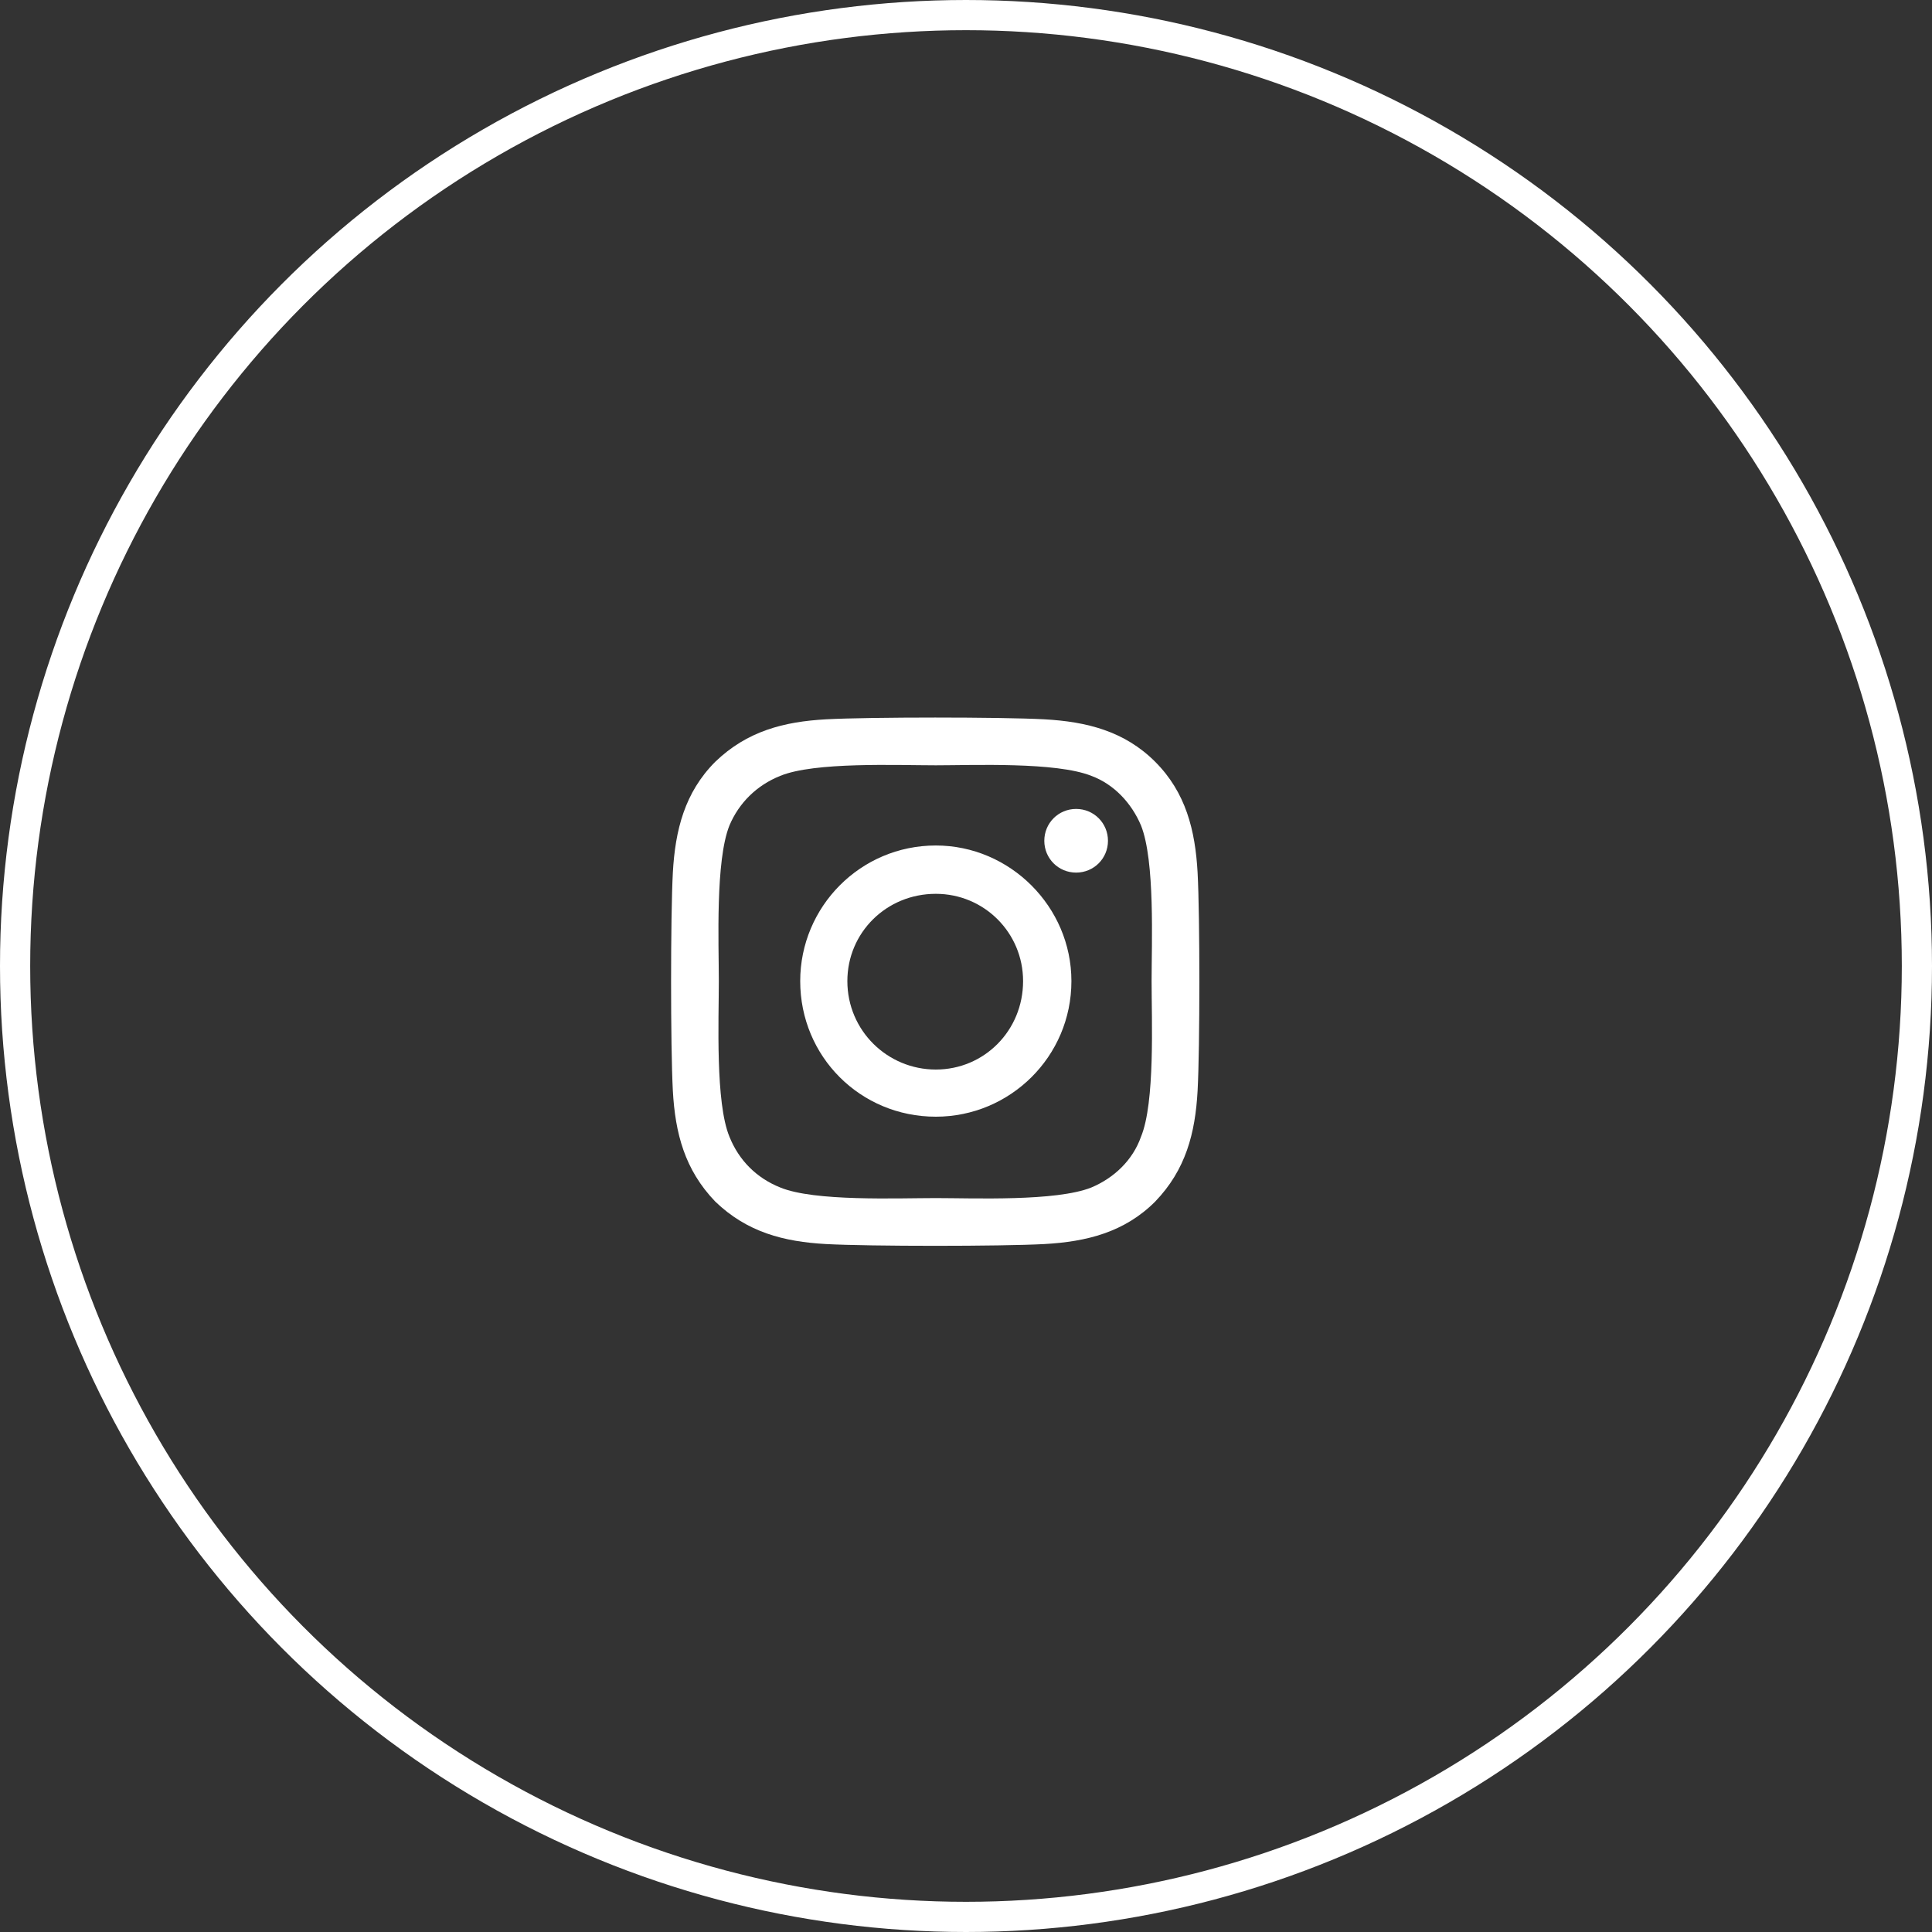
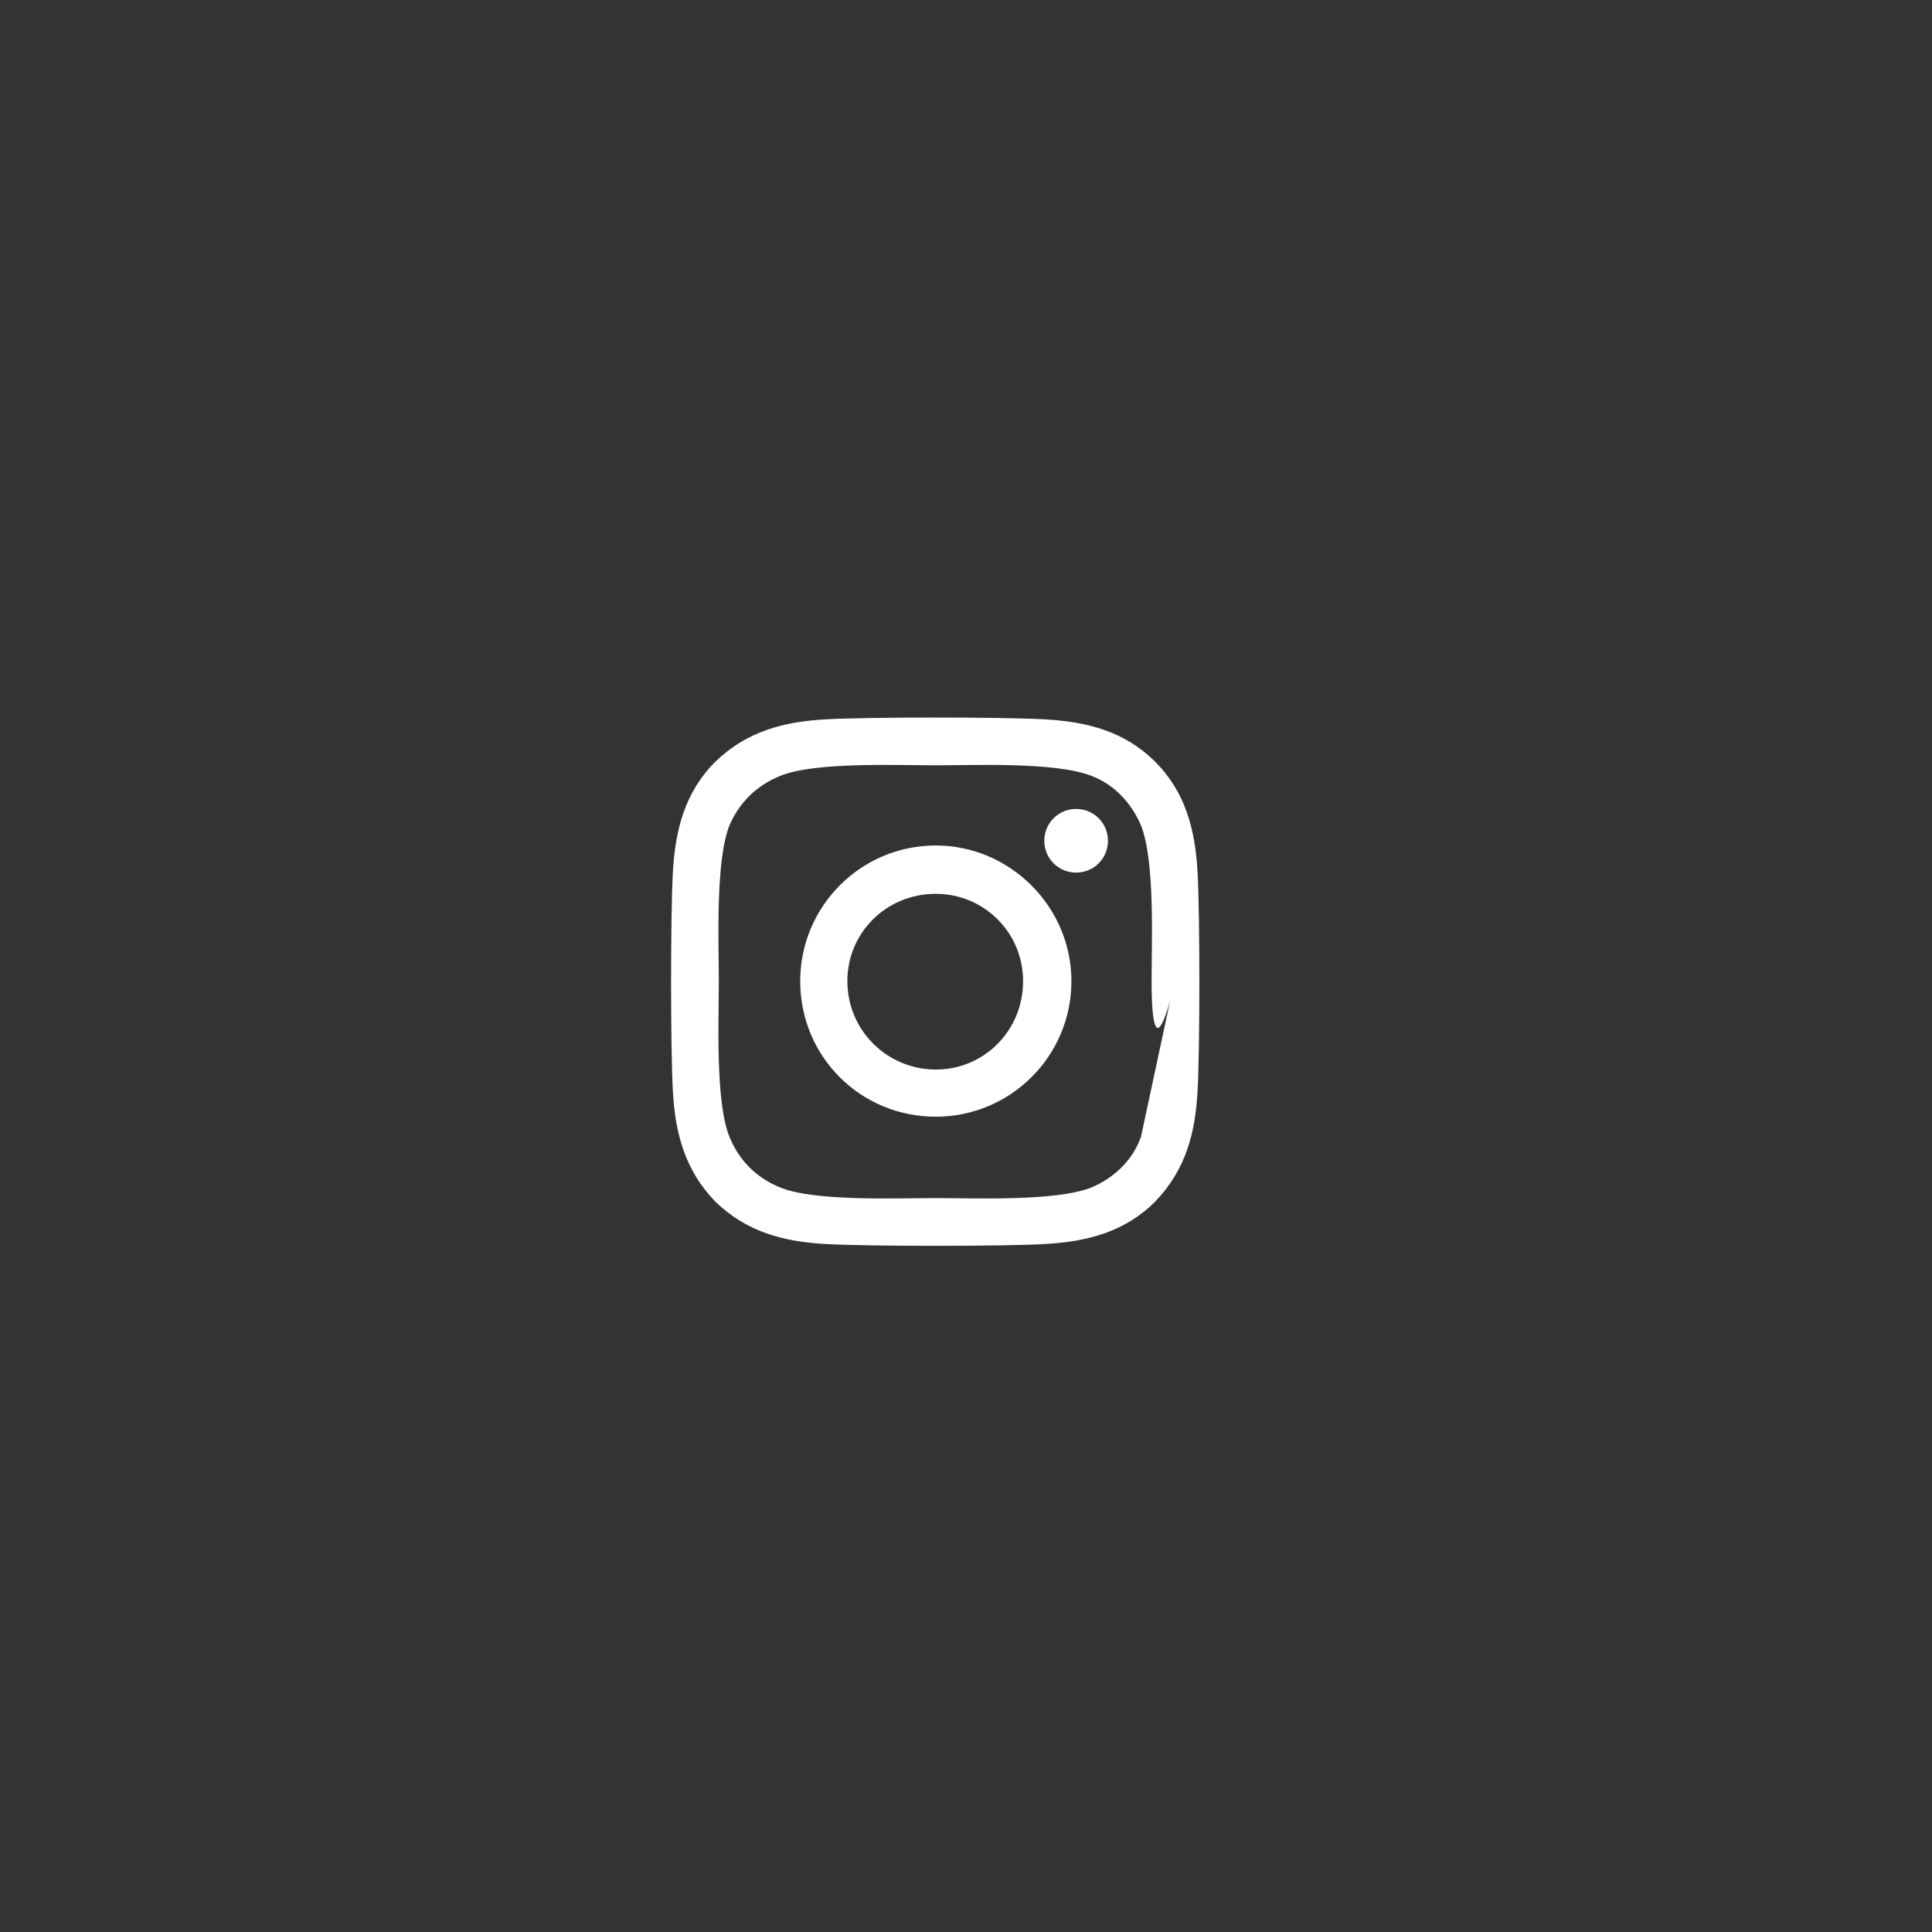
<svg xmlns="http://www.w3.org/2000/svg" width="64" height="64" viewBox="0 0 64 64" fill="none">
  <rect x="0" y="0" width="64" height="64" fill="#333333" stroke="none" />
-   <circle cx="32" cy="32" r="31.5" stroke="white" />
-   <path d="M31 28.008C33.461 28.008 35.492 30.039 35.492 32.5C35.492 35 33.461 36.992 31 36.992C28.5 36.992 26.508 35 26.508 32.5C26.508 30.039 28.5 28.008 31 28.008ZM31 35.43C32.602 35.43 33.891 34.141 33.891 32.5C33.891 30.898 32.602 29.609 31 29.609C29.359 29.609 28.07 30.898 28.07 32.5C28.07 34.141 29.398 35.43 31 35.43ZM36.703 27.852C36.703 28.438 36.234 28.906 35.648 28.906C35.062 28.906 34.594 28.438 34.594 27.852C34.594 27.266 35.062 26.797 35.648 26.797C36.234 26.797 36.703 27.266 36.703 27.852ZM39.672 28.906C39.75 30.352 39.75 34.688 39.672 36.133C39.594 37.539 39.281 38.75 38.266 39.805C37.25 40.82 36 41.133 34.594 41.211C33.148 41.289 28.812 41.289 27.367 41.211C25.961 41.133 24.75 40.82 23.695 39.805C22.68 38.75 22.367 37.539 22.289 36.133C22.211 34.688 22.211 30.352 22.289 28.906C22.367 27.5 22.68 26.25 23.695 25.234C24.75 24.219 25.961 23.906 27.367 23.828C28.812 23.75 33.148 23.75 34.594 23.828C36 23.906 37.25 24.219 38.266 25.234C39.281 26.25 39.594 27.5 39.672 28.906ZM37.797 37.656C38.266 36.523 38.148 33.789 38.148 32.5C38.148 31.25 38.266 28.516 37.797 27.344C37.484 26.602 36.898 25.977 36.156 25.703C34.984 25.234 32.25 25.352 31 25.352C29.711 25.352 26.977 25.234 25.844 25.703C25.062 26.016 24.477 26.602 24.164 27.344C23.695 28.516 23.812 31.25 23.812 32.5C23.812 33.789 23.695 36.523 24.164 37.656C24.477 38.438 25.062 39.023 25.844 39.336C26.977 39.805 29.711 39.688 31 39.688C32.25 39.688 34.984 39.805 36.156 39.336C36.898 39.023 37.523 38.438 37.797 37.656Z" fill="white" />
+   <path d="M31 28.008C33.461 28.008 35.492 30.039 35.492 32.5C35.492 35 33.461 36.992 31 36.992C28.5 36.992 26.508 35 26.508 32.5C26.508 30.039 28.5 28.008 31 28.008ZM31 35.43C32.602 35.43 33.891 34.141 33.891 32.5C33.891 30.898 32.602 29.609 31 29.609C29.359 29.609 28.07 30.898 28.07 32.5C28.07 34.141 29.398 35.43 31 35.43ZM36.703 27.852C36.703 28.438 36.234 28.906 35.648 28.906C35.062 28.906 34.594 28.438 34.594 27.852C34.594 27.266 35.062 26.797 35.648 26.797C36.234 26.797 36.703 27.266 36.703 27.852ZM39.672 28.906C39.75 30.352 39.75 34.688 39.672 36.133C39.594 37.539 39.281 38.75 38.266 39.805C37.25 40.82 36 41.133 34.594 41.211C33.148 41.289 28.812 41.289 27.367 41.211C25.961 41.133 24.75 40.82 23.695 39.805C22.68 38.75 22.367 37.539 22.289 36.133C22.211 34.688 22.211 30.352 22.289 28.906C22.367 27.5 22.68 26.25 23.695 25.234C24.75 24.219 25.961 23.906 27.367 23.828C28.812 23.75 33.148 23.75 34.594 23.828C36 23.906 37.25 24.219 38.266 25.234C39.281 26.25 39.594 27.5 39.672 28.906ZC38.266 36.523 38.148 33.789 38.148 32.5C38.148 31.25 38.266 28.516 37.797 27.344C37.484 26.602 36.898 25.977 36.156 25.703C34.984 25.234 32.25 25.352 31 25.352C29.711 25.352 26.977 25.234 25.844 25.703C25.062 26.016 24.477 26.602 24.164 27.344C23.695 28.516 23.812 31.25 23.812 32.5C23.812 33.789 23.695 36.523 24.164 37.656C24.477 38.438 25.062 39.023 25.844 39.336C26.977 39.805 29.711 39.688 31 39.688C32.25 39.688 34.984 39.805 36.156 39.336C36.898 39.023 37.523 38.438 37.797 37.656Z" fill="white" />
</svg>